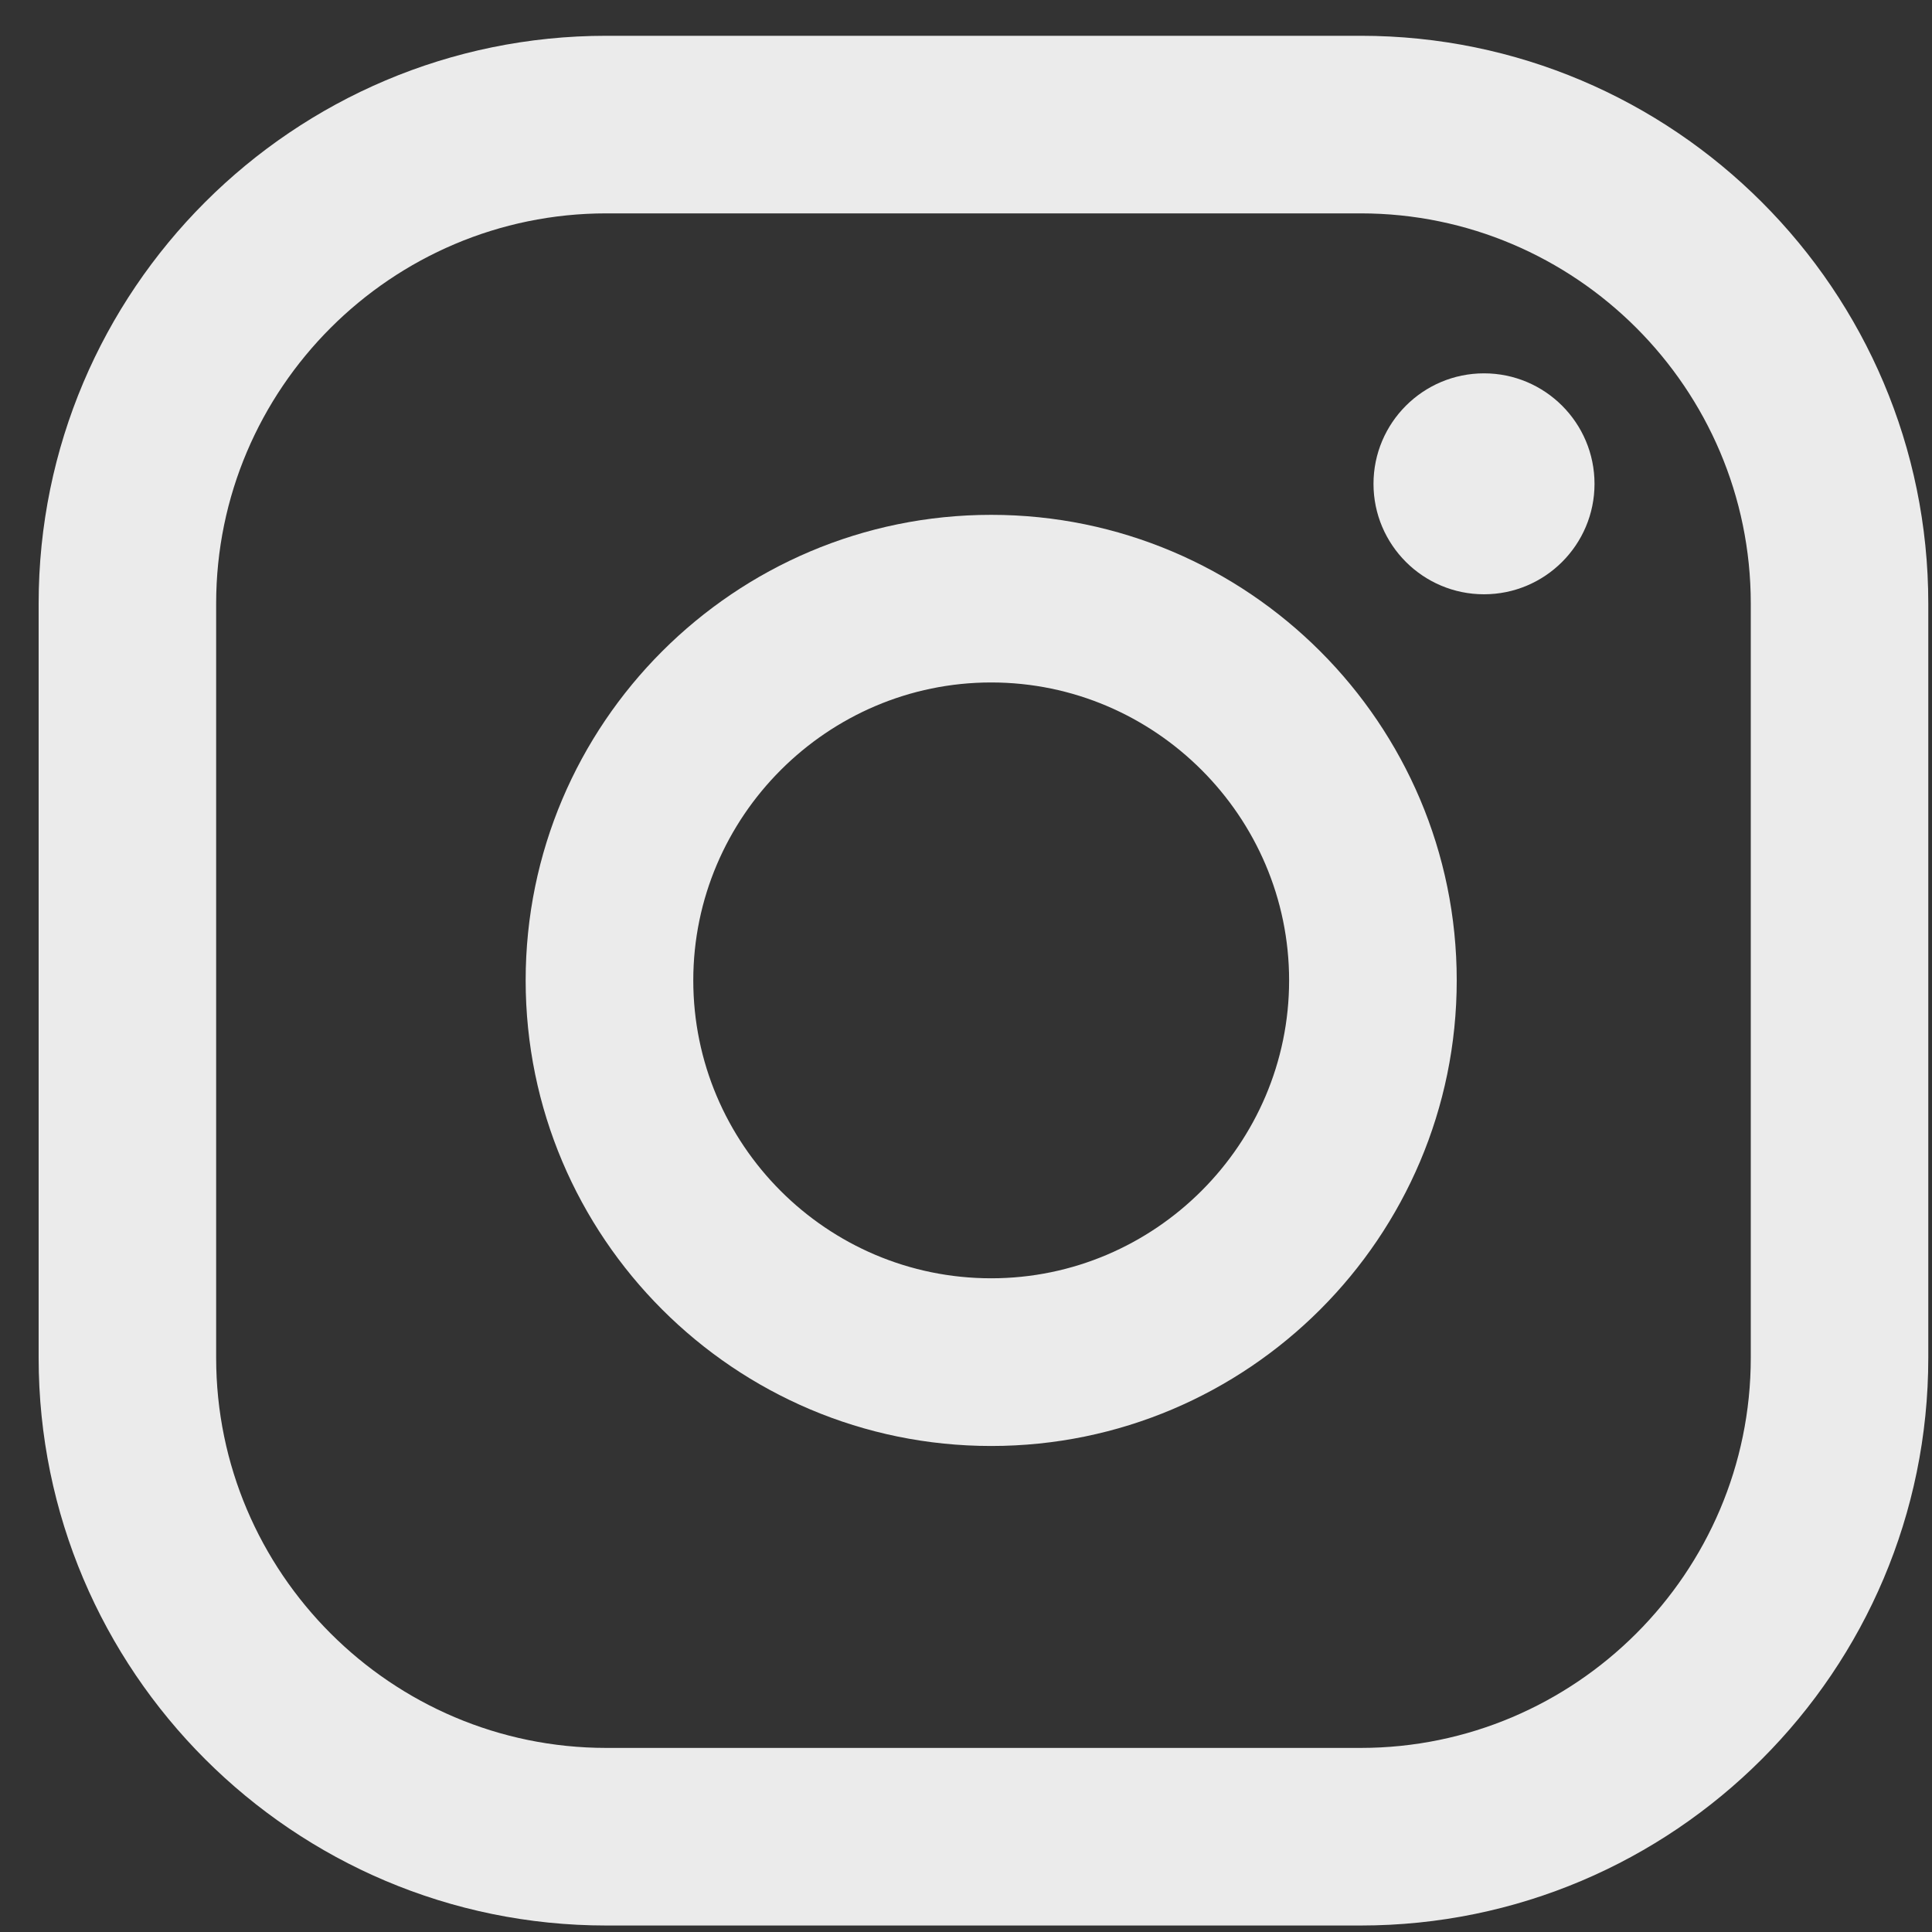
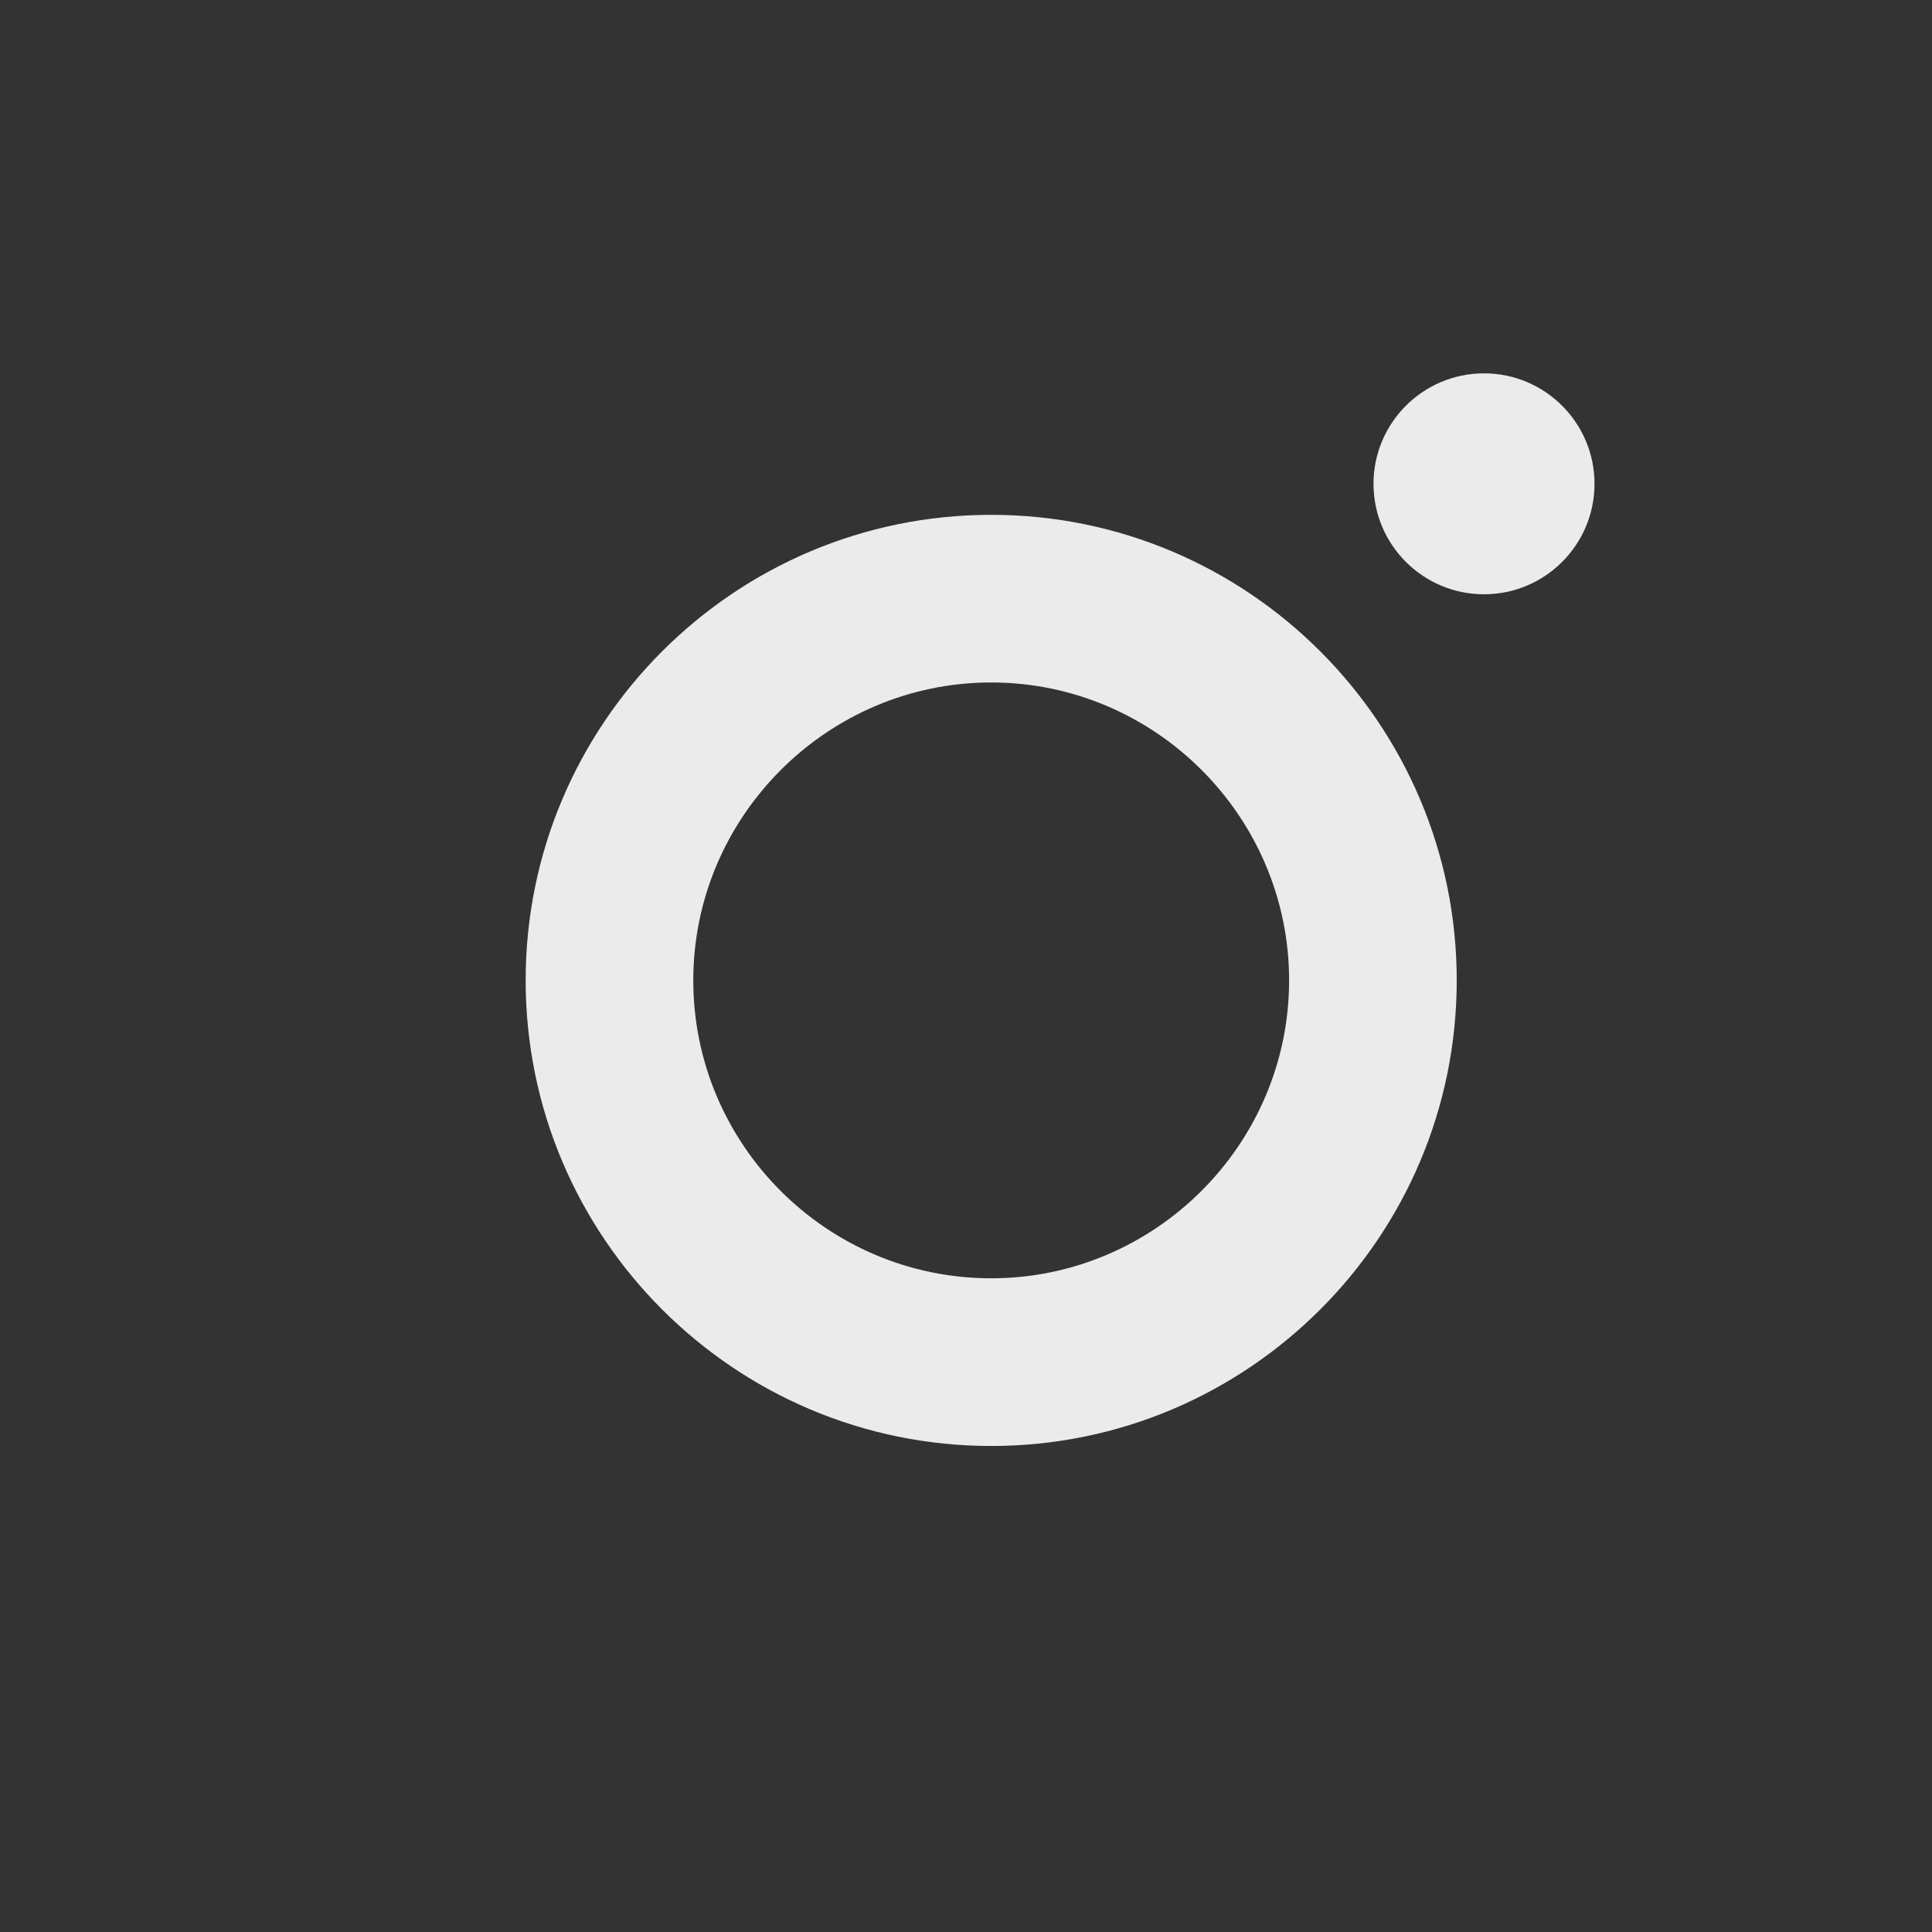
<svg xmlns="http://www.w3.org/2000/svg" width="25" height="25" viewBox="0 0 25 25" fill="none">
  <rect x="0" y="0" width="25" height="25" fill="#333333" stroke="none" />
  <path d="M19.203 4.831C18.414 4.831 17.773 5.472 17.773 6.261C17.773 7.049 18.414 7.69 19.203 7.69C19.992 7.69 20.633 7.049 20.633 6.261C20.633 5.472 19.992 4.831 19.203 4.831Z" fill="white" fill-opacity="0.9" />
  <path d="M12.826 6.662C9.503 6.662 6.802 9.364 6.802 12.686C6.802 16.009 9.503 18.711 12.826 18.711C16.149 18.711 18.85 16.009 18.85 12.686C18.85 9.364 16.149 6.662 12.826 6.662ZM12.826 16.541C10.696 16.541 8.971 14.806 8.971 12.686C8.971 10.566 10.706 8.831 12.826 8.831C14.946 8.831 16.681 10.566 16.681 12.686C16.681 14.806 14.946 16.541 12.826 16.541Z" fill="white" fill-opacity="0.9" />
-   <path d="M17.607 24.916H7.846C3.793 24.916 0.5 21.622 0.5 17.57V7.809C0.5 3.757 3.793 0.463 7.846 0.463H17.607C21.659 0.463 24.952 3.757 24.952 7.809V17.57C24.952 21.622 21.659 24.916 17.607 24.916ZM7.846 2.761C5.065 2.761 2.797 5.028 2.797 7.809V17.57C2.797 20.351 5.065 22.618 7.846 22.618H17.607C20.387 22.618 22.655 20.351 22.655 17.57V7.809C22.655 5.028 20.387 2.761 17.607 2.761H7.846Z" fill="white" fill-opacity="0.9" />
</svg>